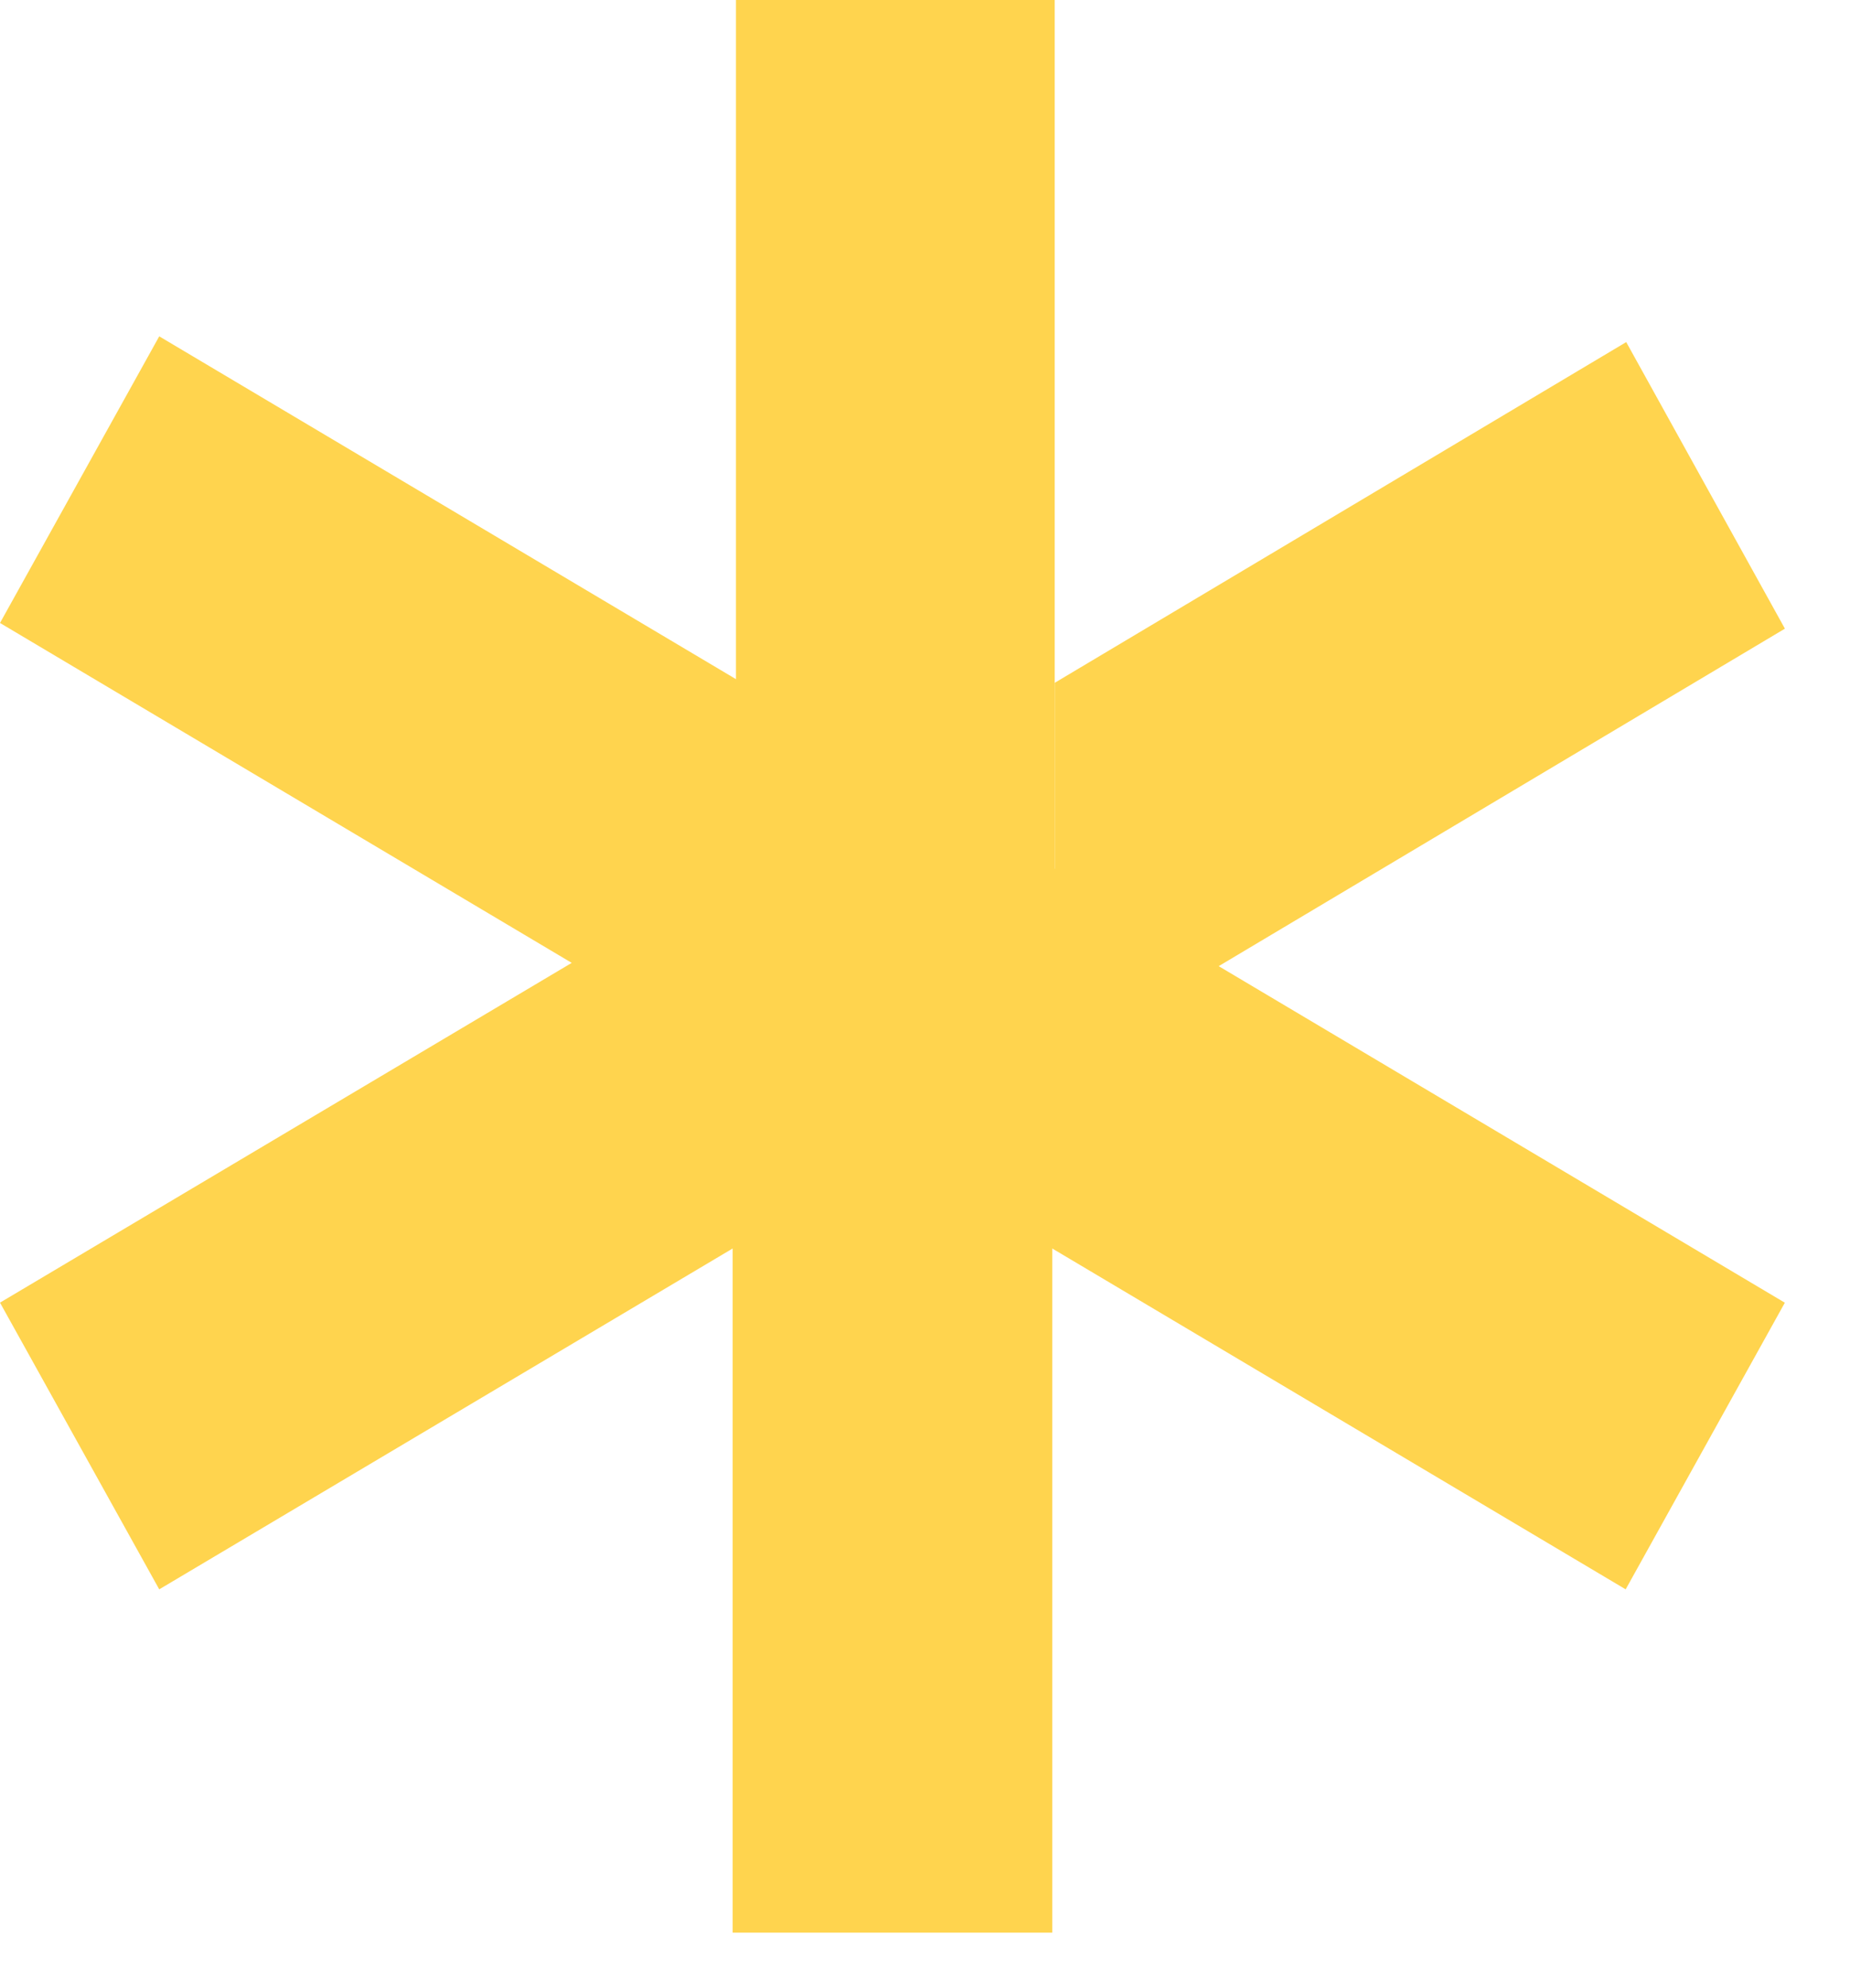
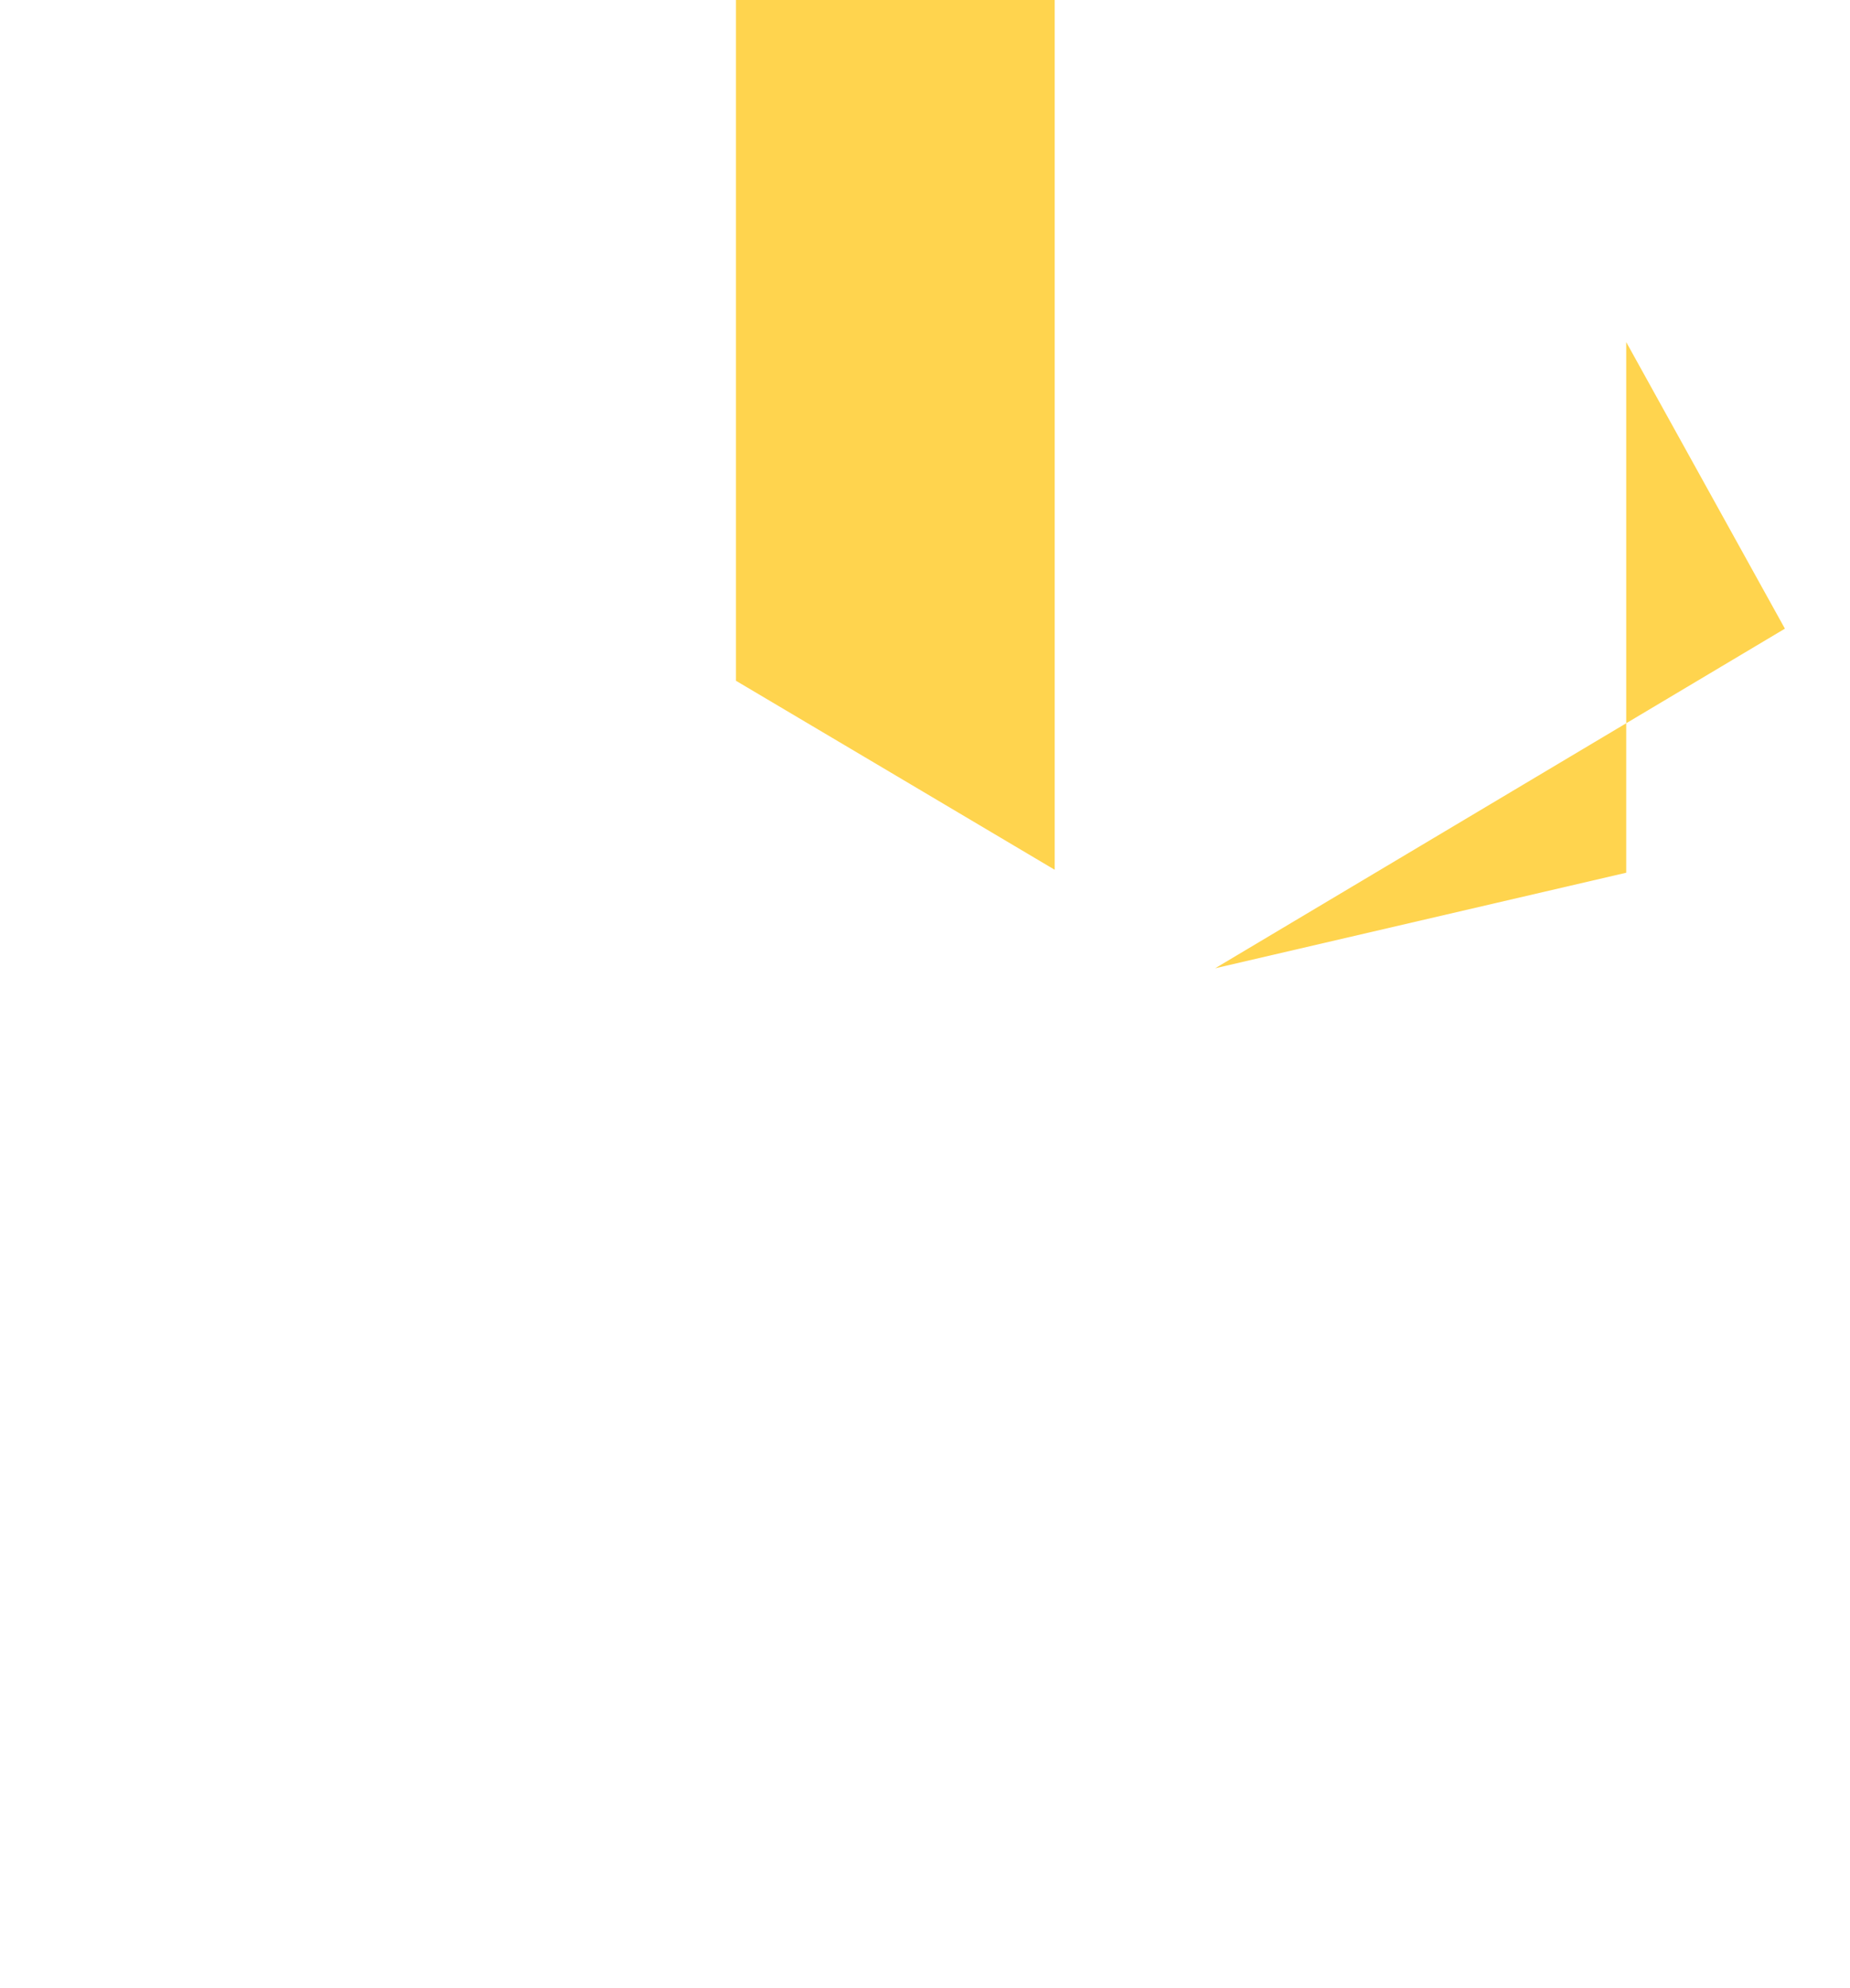
<svg xmlns="http://www.w3.org/2000/svg" width="27" height="29" viewBox="0 0 27 29" fill="none">
-   <path d="M15.357 28.191L10.693 28.191L10.693 18.211L2.324 23.183L-3.8147e-06 19.001L8.344 14.045L0 9.087L2.324 4.906L10.693 9.878L13.025 11.264L15.357 12.649L17.706 14.045L26.049 19.002L23.726 23.183L15.357 18.211L15.357 28.191Z" fill="#FFD44E" />
  <path d="M15.393 3.91006e-05H10.741L10.741 9.93L13.067 11.308L15.393 12.687L15.393 3.91006e-05Z" fill="#FFD44E" />
-   <path d="M26.05 9.17L23.734 4.99L15.393 9.96V12.73L17.734 14.124L26.05 9.17Z" fill="#FFD44E" />
+   <path d="M26.05 9.17L23.734 4.99V12.73L17.734 14.124L26.05 9.17Z" fill="#FFD44E" />
</svg>